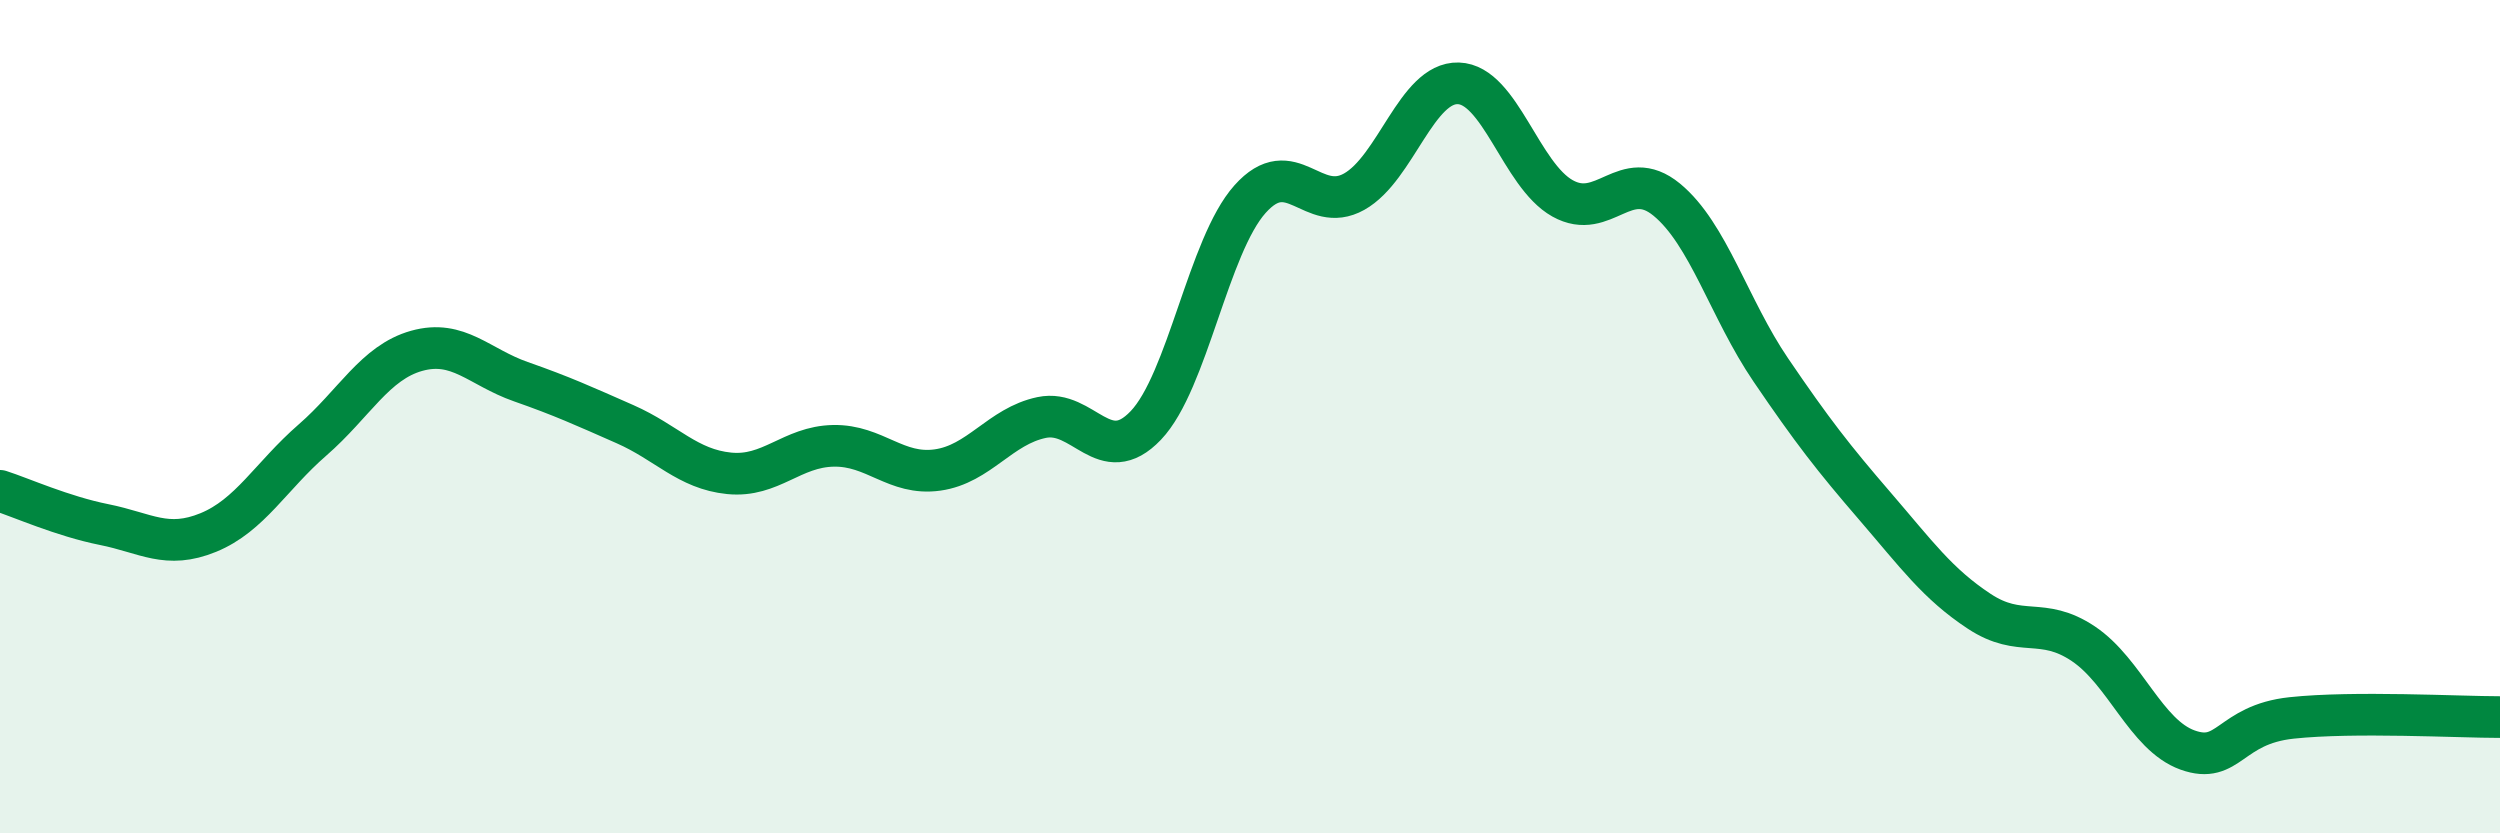
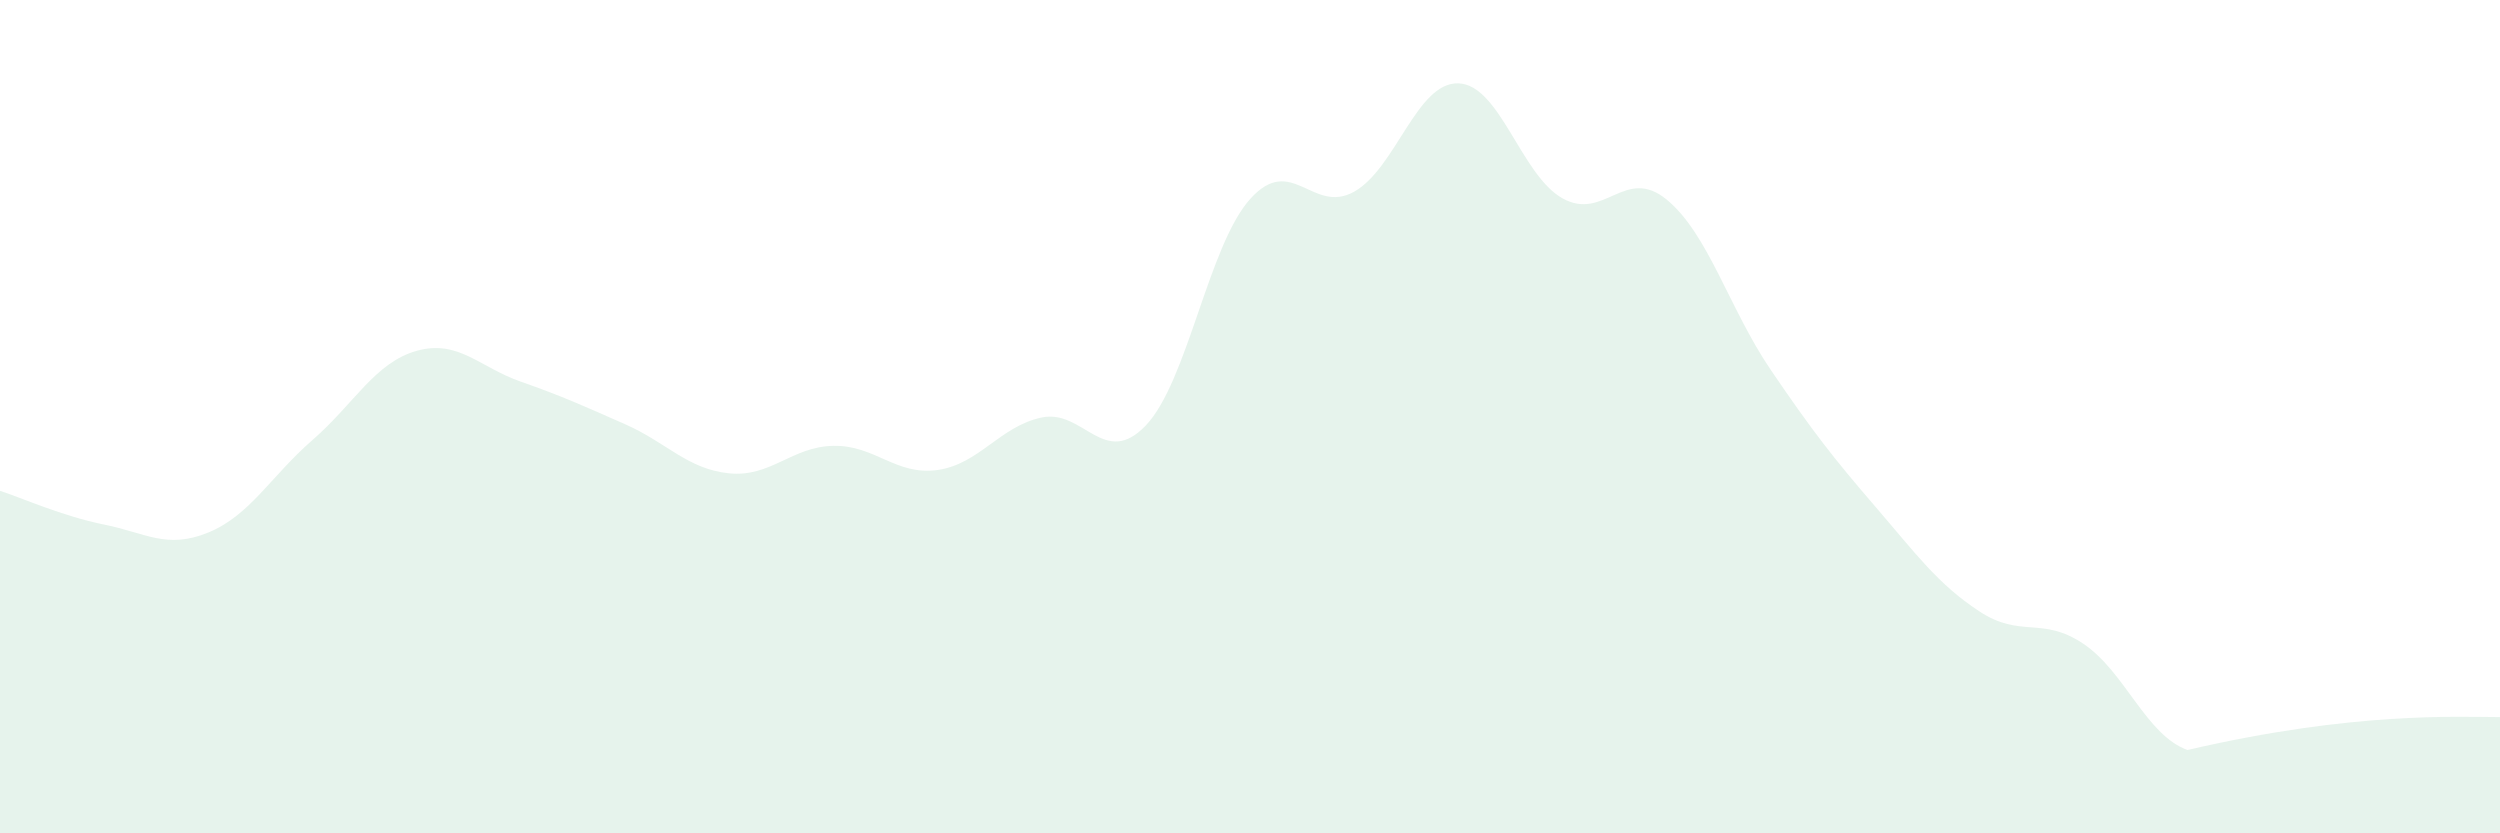
<svg xmlns="http://www.w3.org/2000/svg" width="60" height="20" viewBox="0 0 60 20">
-   <path d="M 0,11.78 C 0.5,11.94 1.5,12.39 2.5,12.59 C 3.5,12.79 4,13.19 5,12.78 C 6,12.37 6.5,11.43 7.5,10.56 C 8.5,9.69 9,8.7 10,8.42 C 11,8.14 11.5,8.81 12.5,9.16 C 13.5,9.51 14,9.74 15,10.18 C 16,10.62 16.5,11.26 17.5,11.36 C 18.5,11.46 19,10.72 20,10.7 C 21,10.68 21.5,11.42 22.5,11.28 C 23.5,11.14 24,10.23 25,10.02 C 26,9.81 26.5,11.26 27.5,10.21 C 28.5,9.16 29,5.9 30,4.78 C 31,3.66 31.5,5.16 32.5,4.6 C 33.5,4.04 34,1.97 35,2 C 36,2.03 36.5,4.2 37.5,4.76 C 38.5,5.32 39,3.97 40,4.79 C 41,5.61 41.5,7.41 42.5,8.88 C 43.5,10.35 44,10.99 45,12.15 C 46,13.31 46.5,14.01 47.5,14.67 C 48.5,15.33 49,14.78 50,15.45 C 51,16.12 51.5,17.64 52.5,18 C 53.5,18.36 53.5,17.39 55,17.23 C 56.5,17.07 59,17.21 60,17.21L60 20L0 20Z" fill="#008740" opacity="0.1" stroke-linecap="round" stroke-linejoin="round" />
-   <path d="M 0,11.78 C 0.5,11.94 1.5,12.39 2.5,12.59 C 3.5,12.79 4,13.19 5,12.78 C 6,12.37 6.5,11.43 7.5,10.56 C 8.5,9.69 9,8.7 10,8.42 C 11,8.14 11.5,8.81 12.5,9.16 C 13.5,9.51 14,9.74 15,10.18 C 16,10.62 16.5,11.26 17.5,11.36 C 18.5,11.46 19,10.72 20,10.7 C 21,10.68 21.5,11.42 22.5,11.28 C 23.5,11.14 24,10.23 25,10.02 C 26,9.81 26.5,11.26 27.5,10.21 C 28.5,9.16 29,5.9 30,4.78 C 31,3.66 31.5,5.16 32.5,4.6 C 33.5,4.04 34,1.97 35,2 C 36,2.03 36.5,4.2 37.5,4.76 C 38.5,5.32 39,3.97 40,4.79 C 41,5.61 41.5,7.41 42.5,8.88 C 43.5,10.35 44,10.99 45,12.15 C 46,13.31 46.5,14.01 47.5,14.67 C 48.5,15.33 49,14.78 50,15.45 C 51,16.12 51.5,17.64 52.5,18 C 53.5,18.36 53.5,17.39 55,17.23 C 56.5,17.07 59,17.21 60,17.21" stroke="#008740" stroke-width="1" fill="none" stroke-linecap="round" stroke-linejoin="round" />
+   <path d="M 0,11.78 C 0.5,11.94 1.5,12.39 2.5,12.59 C 3.5,12.79 4,13.19 5,12.78 C 6,12.37 6.5,11.43 7.5,10.56 C 8.5,9.69 9,8.7 10,8.42 C 11,8.14 11.5,8.81 12.5,9.16 C 13.5,9.51 14,9.74 15,10.18 C 16,10.62 16.5,11.26 17.5,11.36 C 18.5,11.46 19,10.72 20,10.7 C 21,10.68 21.5,11.42 22.5,11.28 C 23.5,11.14 24,10.23 25,10.02 C 26,9.81 26.5,11.26 27.5,10.21 C 28.5,9.16 29,5.9 30,4.78 C 31,3.66 31.5,5.16 32.5,4.6 C 33.5,4.04 34,1.97 35,2 C 36,2.03 36.5,4.2 37.5,4.76 C 38.5,5.32 39,3.97 40,4.79 C 41,5.61 41.5,7.41 42.5,8.88 C 43.5,10.35 44,10.99 45,12.15 C 46,13.31 46.5,14.01 47.5,14.67 C 48.5,15.33 49,14.78 50,15.45 C 51,16.12 51.5,17.64 52.5,18 C 56.5,17.07 59,17.21 60,17.21L60 20L0 20Z" fill="#008740" opacity="0.1" stroke-linecap="round" stroke-linejoin="round" />
</svg>